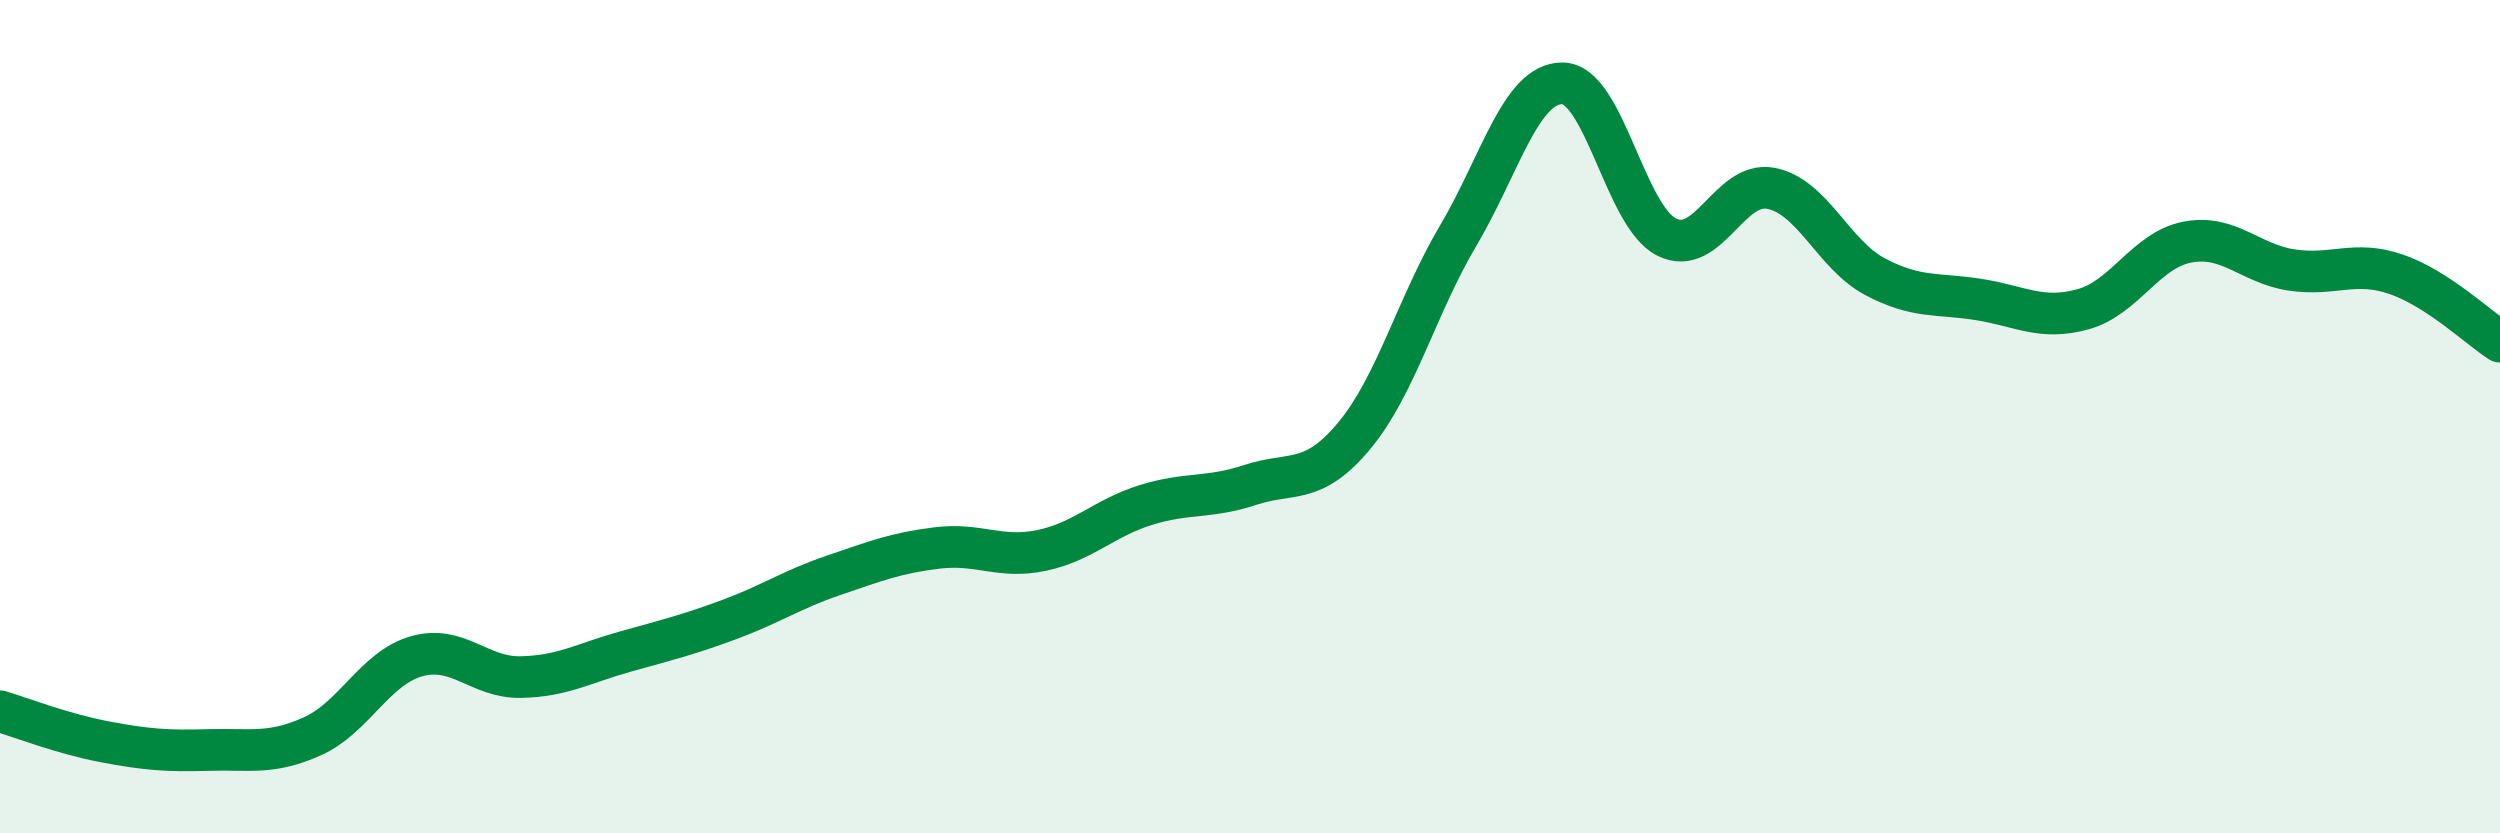
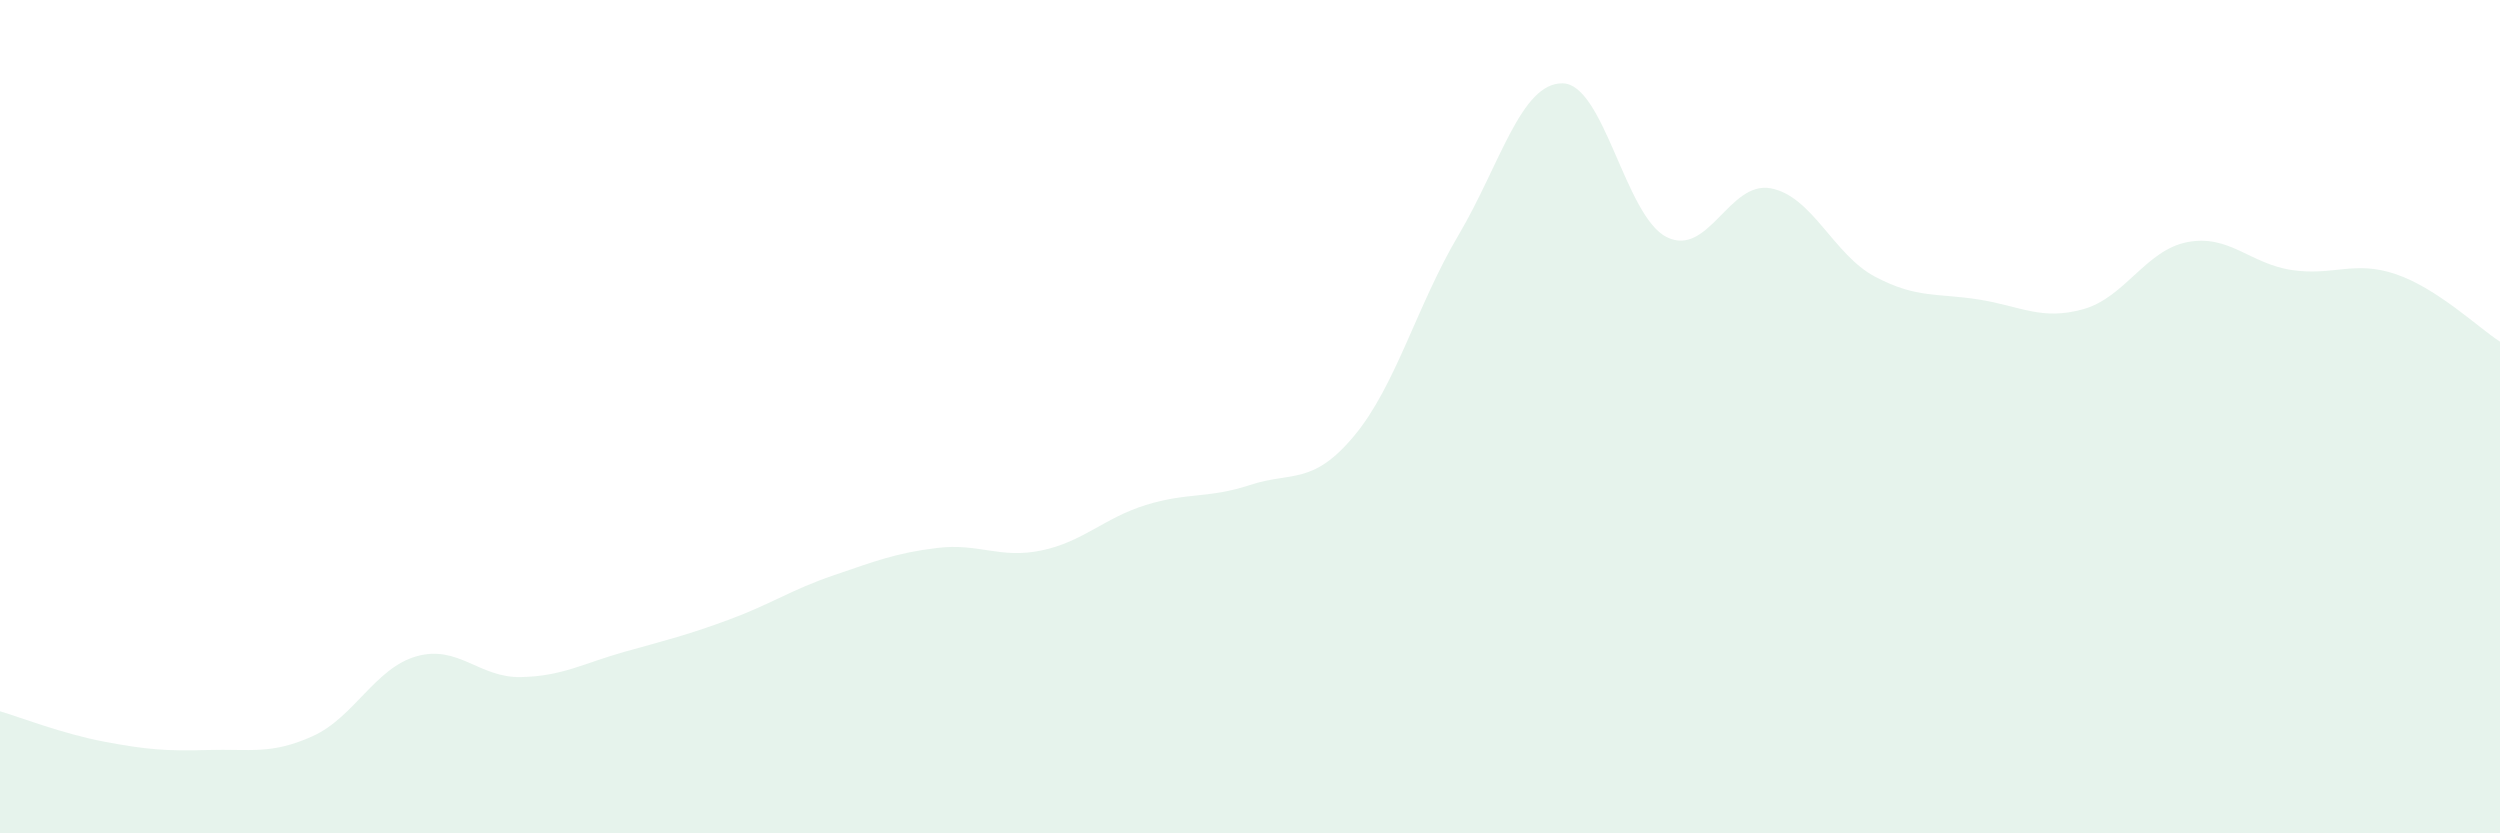
<svg xmlns="http://www.w3.org/2000/svg" width="60" height="20" viewBox="0 0 60 20">
  <path d="M 0,17.07 C 0.5,17.22 1.5,17.61 2.5,17.8 C 3.5,17.99 4,18.03 5,18 C 6,17.97 6.5,18.12 7.5,17.67 C 8.5,17.22 9,16.03 10,15.75 C 11,15.47 11.5,16.27 12.5,16.25 C 13.5,16.23 14,15.92 15,15.64 C 16,15.36 16.5,15.24 17.5,14.87 C 18.5,14.5 19,14.15 20,13.81 C 21,13.47 21.5,13.27 22.5,13.15 C 23.5,13.03 24,13.42 25,13.21 C 26,13 26.5,12.43 27.5,12.12 C 28.5,11.81 29,11.97 30,11.64 C 31,11.31 31.5,11.66 32.5,10.46 C 33.5,9.26 34,7.34 35,5.65 C 36,3.96 36.5,1.99 37.5,2 C 38.5,2.01 39,5.19 40,5.69 C 41,6.19 41.5,4.33 42.5,4.52 C 43.5,4.71 44,6.11 45,6.64 C 46,7.17 46.5,7.03 47.5,7.19 C 48.5,7.35 49,7.7 50,7.42 C 51,7.14 51.5,6 52.5,5.81 C 53.5,5.62 54,6.33 55,6.48 C 56,6.63 56.5,6.24 57.5,6.58 C 58.5,6.92 59.5,7.88 60,8.2L60 20L0 20Z" fill="#008740" opacity="0.1" stroke-linecap="round" stroke-linejoin="round" />
-   <path d="M 0,17.07 C 0.5,17.22 1.5,17.61 2.5,17.8 C 3.5,17.99 4,18.03 5,18 C 6,17.97 6.5,18.12 7.5,17.67 C 8.5,17.22 9,16.03 10,15.75 C 11,15.47 11.5,16.27 12.5,16.25 C 13.5,16.23 14,15.92 15,15.64 C 16,15.36 16.5,15.24 17.5,14.87 C 18.5,14.5 19,14.15 20,13.81 C 21,13.47 21.5,13.27 22.5,13.15 C 23.5,13.03 24,13.42 25,13.21 C 26,13 26.5,12.43 27.5,12.12 C 28.5,11.81 29,11.97 30,11.64 C 31,11.31 31.5,11.66 32.5,10.46 C 33.5,9.26 34,7.34 35,5.65 C 36,3.96 36.5,1.99 37.5,2 C 38.5,2.01 39,5.19 40,5.69 C 41,6.19 41.5,4.33 42.5,4.52 C 43.5,4.71 44,6.11 45,6.64 C 46,7.17 46.5,7.03 47.5,7.19 C 48.5,7.35 49,7.7 50,7.42 C 51,7.14 51.5,6 52.5,5.81 C 53.5,5.62 54,6.33 55,6.48 C 56,6.63 56.5,6.24 57.5,6.58 C 58.5,6.92 59.5,7.88 60,8.2" stroke="#008740" stroke-width="1" fill="none" stroke-linecap="round" stroke-linejoin="round" />
</svg>